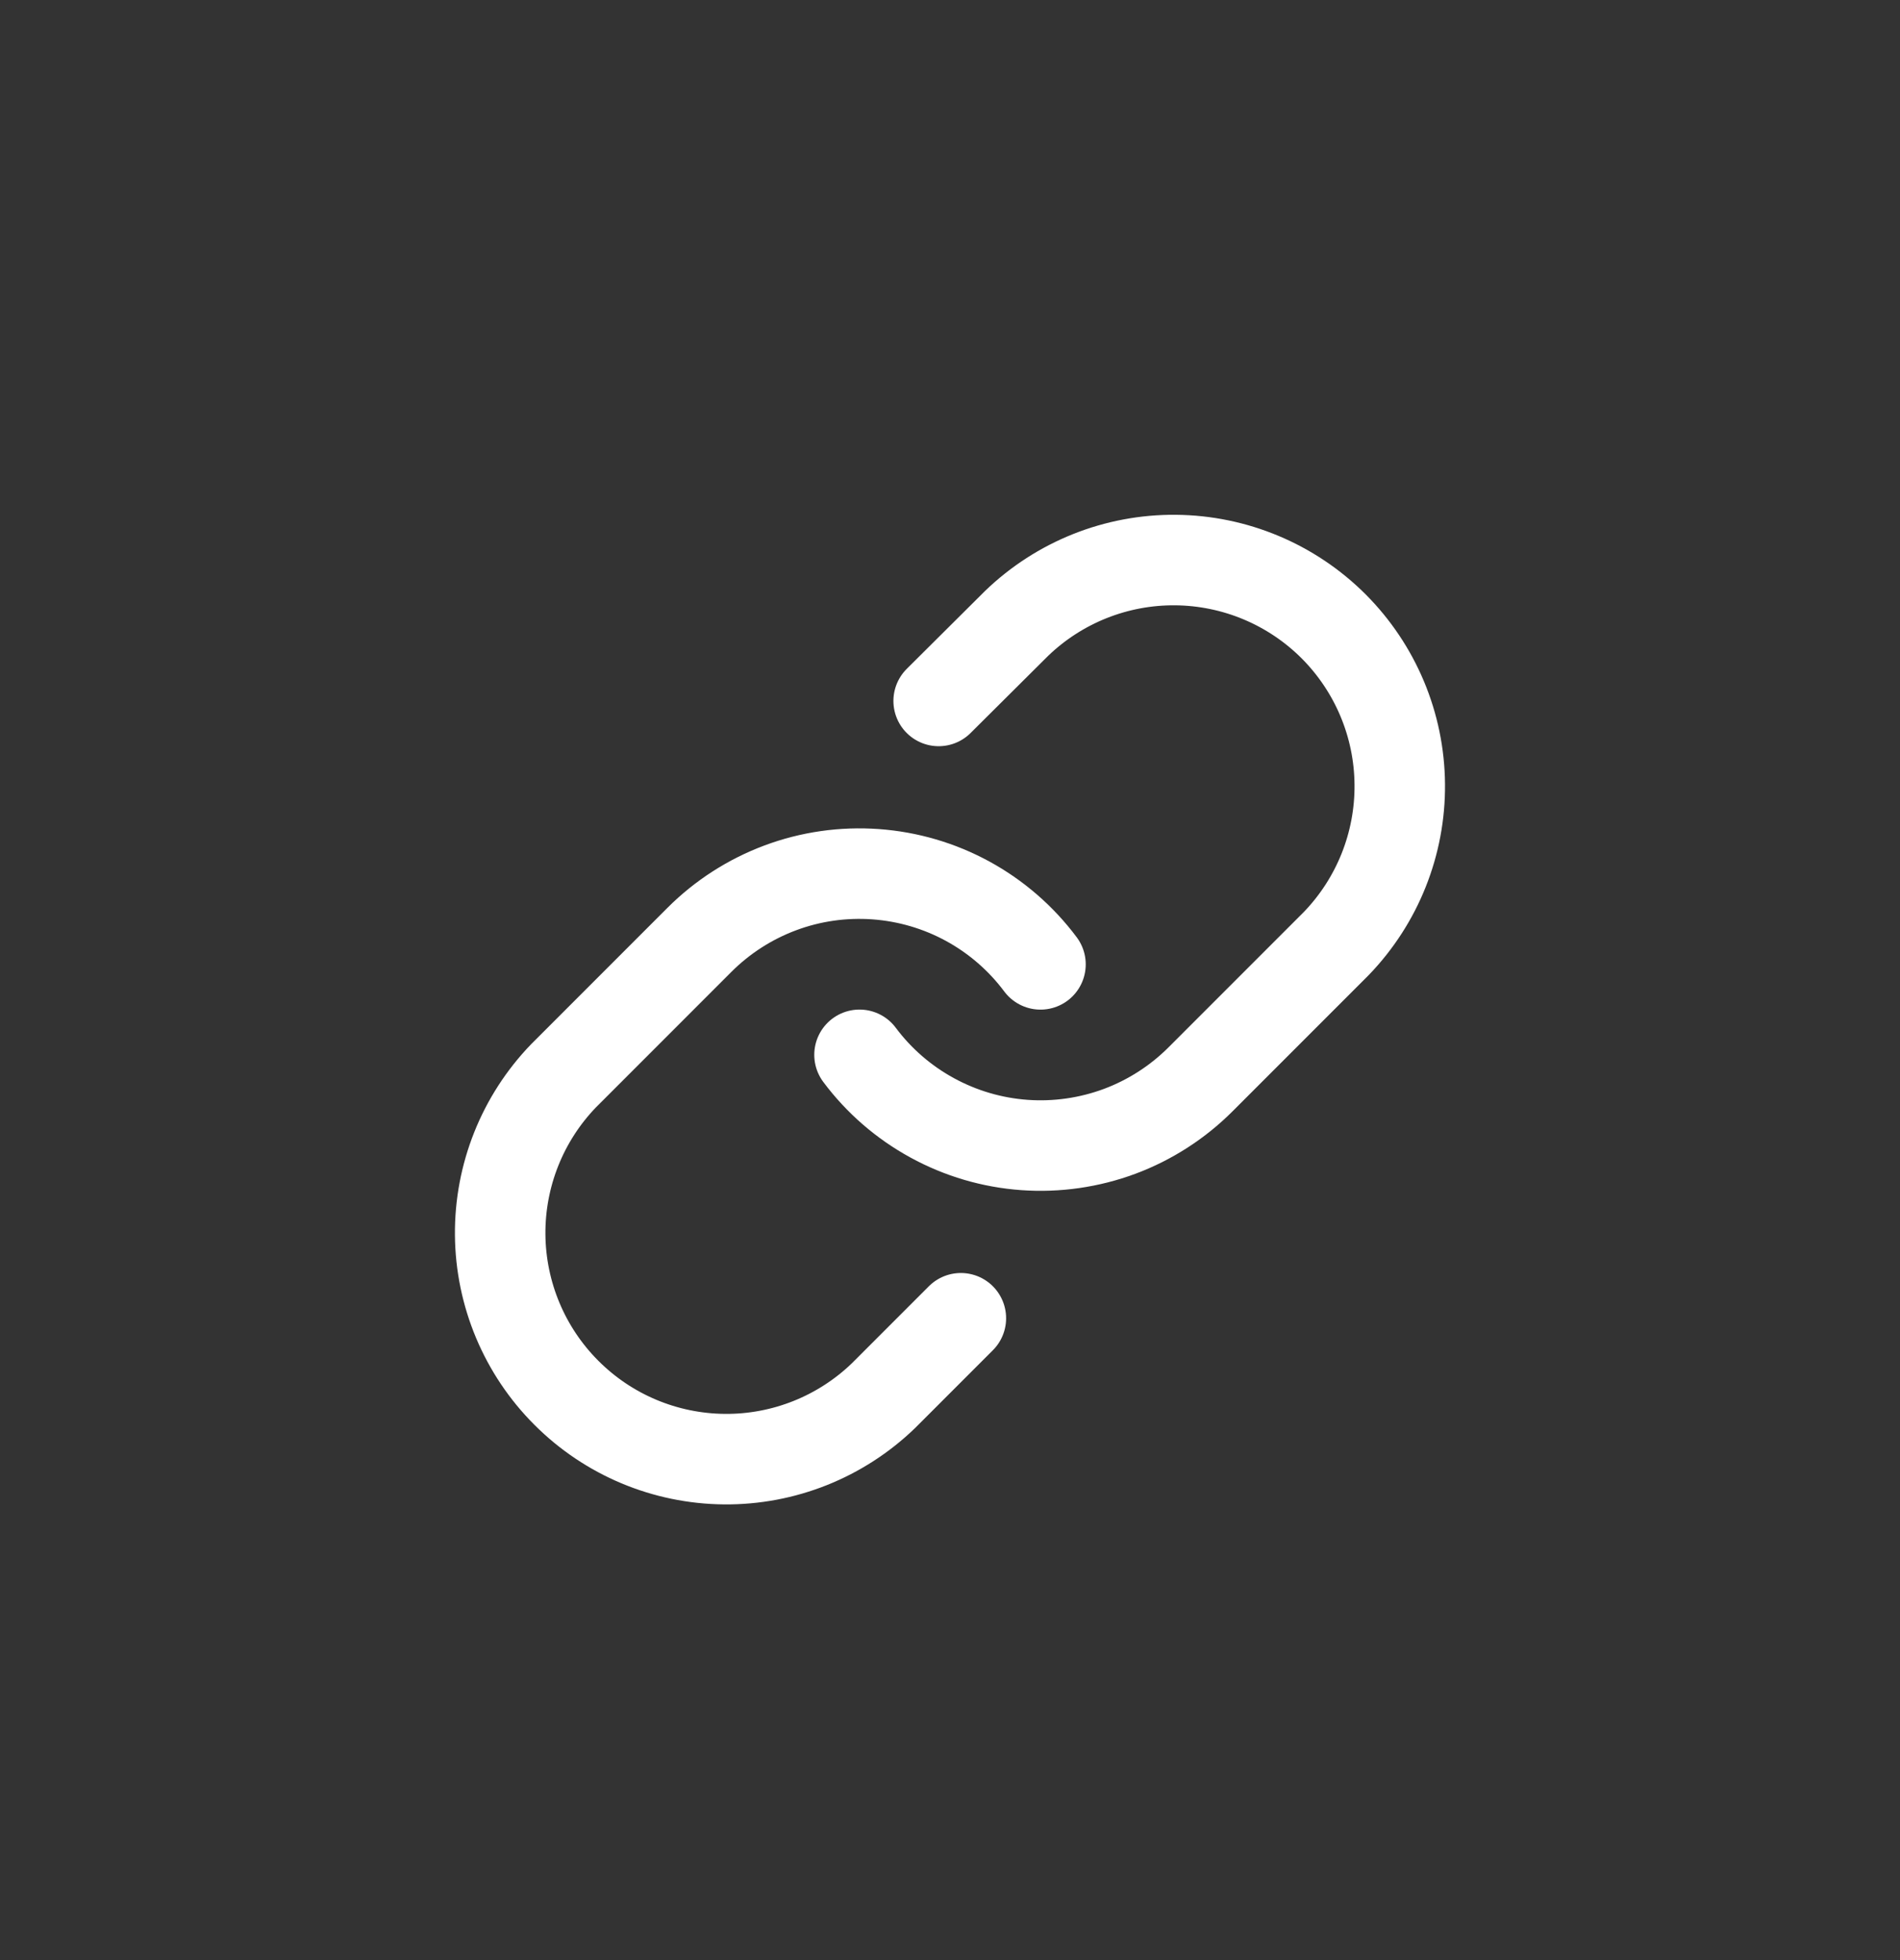
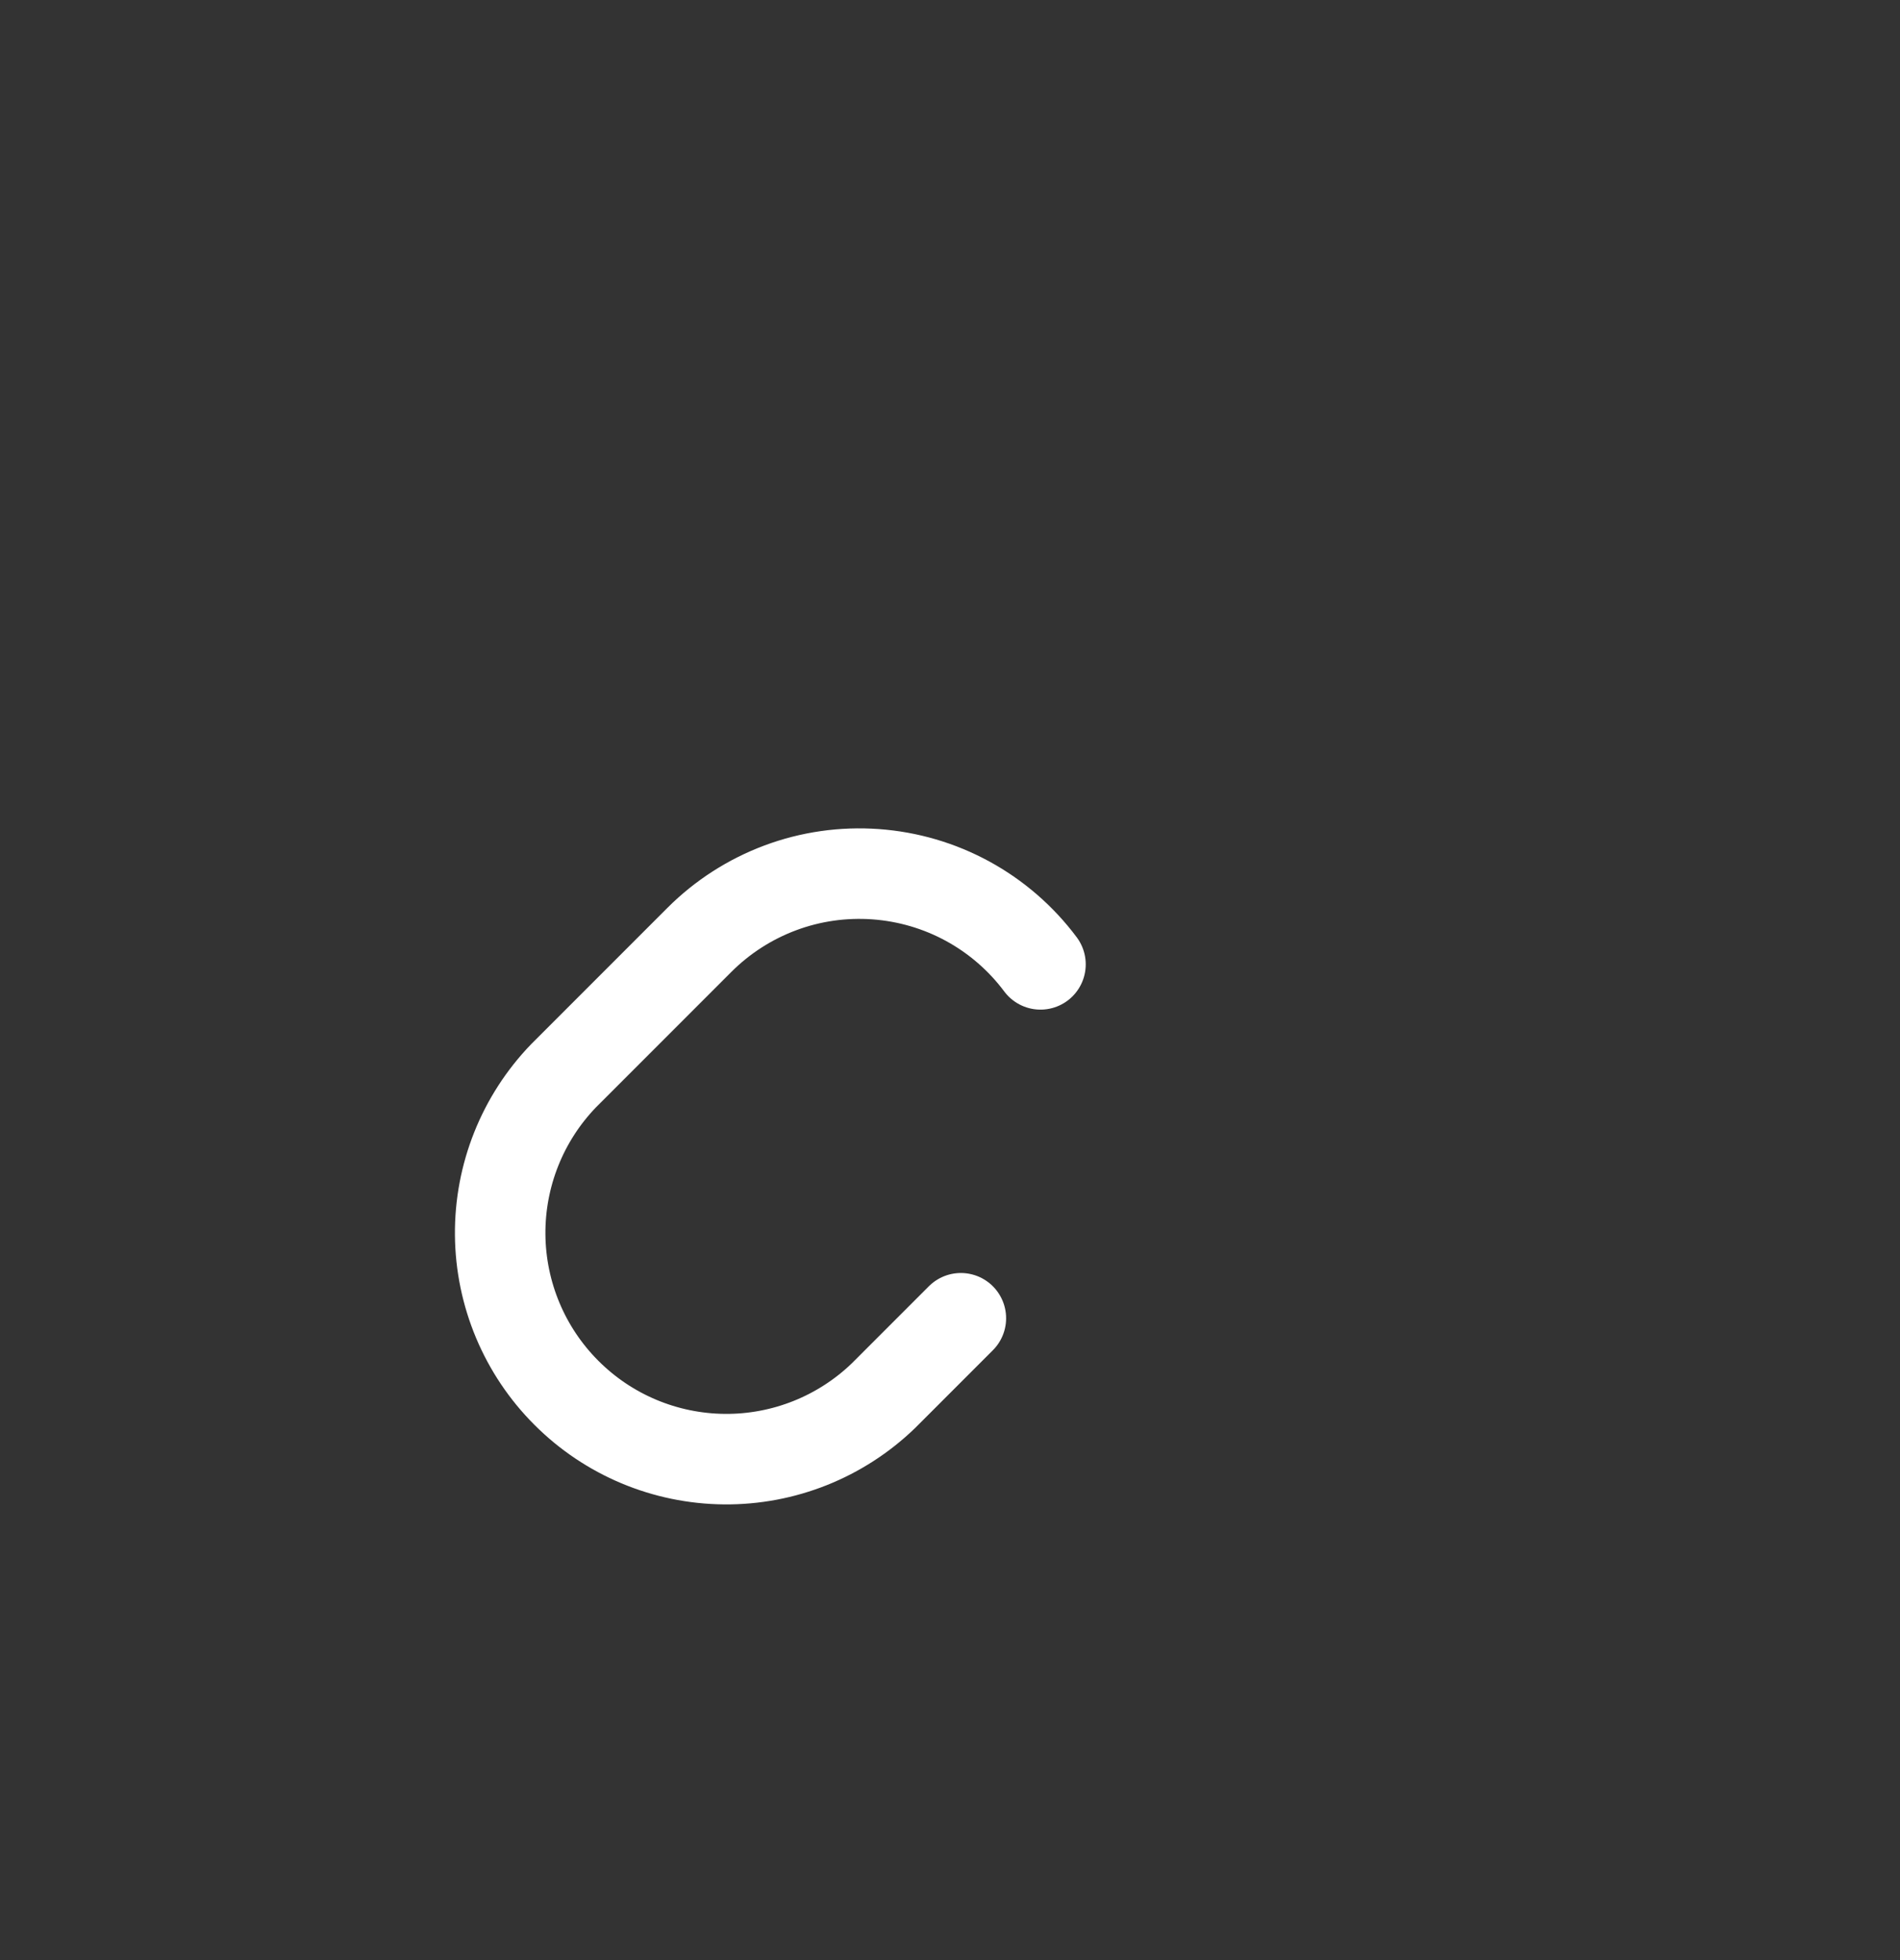
<svg xmlns="http://www.w3.org/2000/svg" width="32" height="33" viewBox="0 0 32 33" fill="none">
  <rect x="0" y="0" width="32" height="33" fill="#333333" stroke="none" />
-   <path d="M14.476 17.759C14.803 18.197 15.22 18.558 15.7 18.82C16.179 19.082 16.709 19.238 17.254 19.277C17.799 19.316 18.346 19.237 18.858 19.047C19.369 18.856 19.834 18.557 20.22 18.171L22.506 15.885C23.2 15.166 23.584 14.204 23.575 13.205C23.567 12.206 23.166 11.251 22.46 10.544C21.753 9.838 20.798 9.438 19.799 9.429C18.8 9.42 17.838 9.804 17.119 10.498L15.809 11.801" stroke="white" stroke-width="1.524" stroke-linecap="round" stroke-linejoin="round" />
  <path d="M17.524 16.236C17.197 15.798 16.779 15.436 16.3 15.174C15.82 14.912 15.29 14.757 14.745 14.718C14.2 14.679 13.653 14.757 13.142 14.948C12.63 15.139 12.165 15.438 11.779 15.824L9.493 18.11C8.799 18.828 8.415 19.791 8.424 20.79C8.433 21.788 8.833 22.744 9.54 23.45C10.246 24.157 11.201 24.557 12.2 24.566C13.199 24.575 14.161 24.191 14.88 23.497L16.183 22.194" stroke="white" stroke-width="1.524" stroke-linecap="round" stroke-linejoin="round" />
</svg>